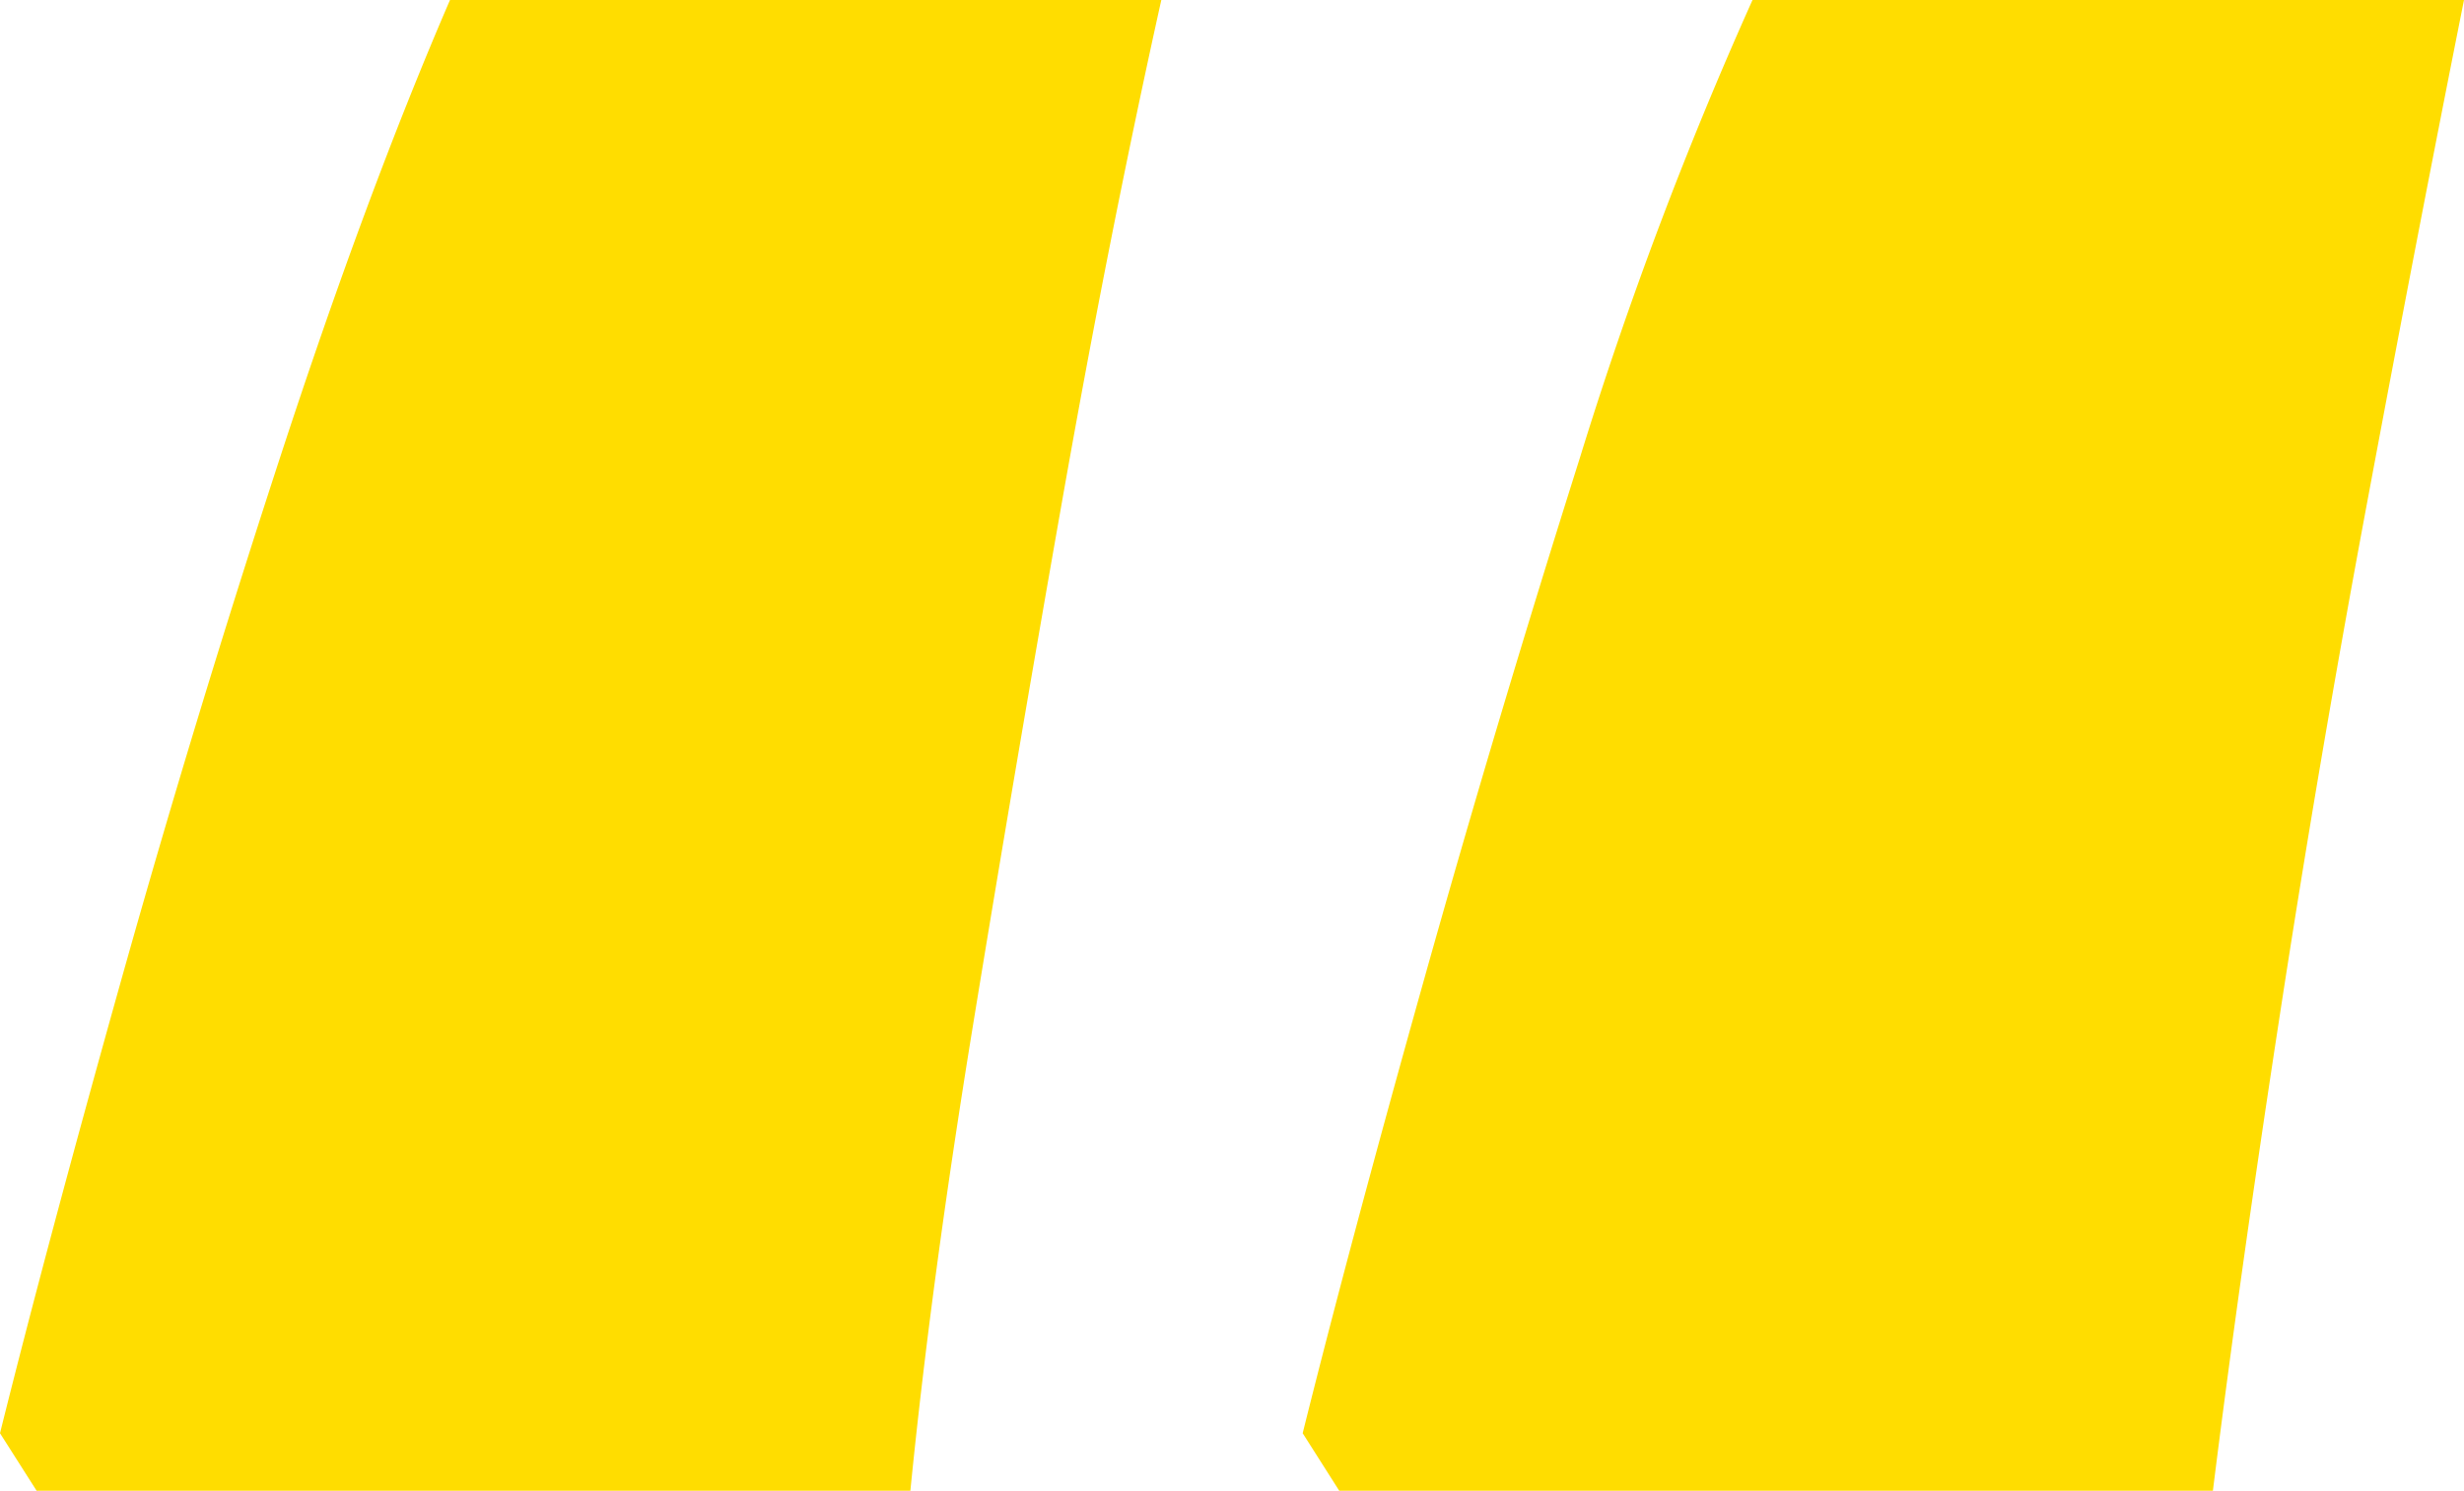
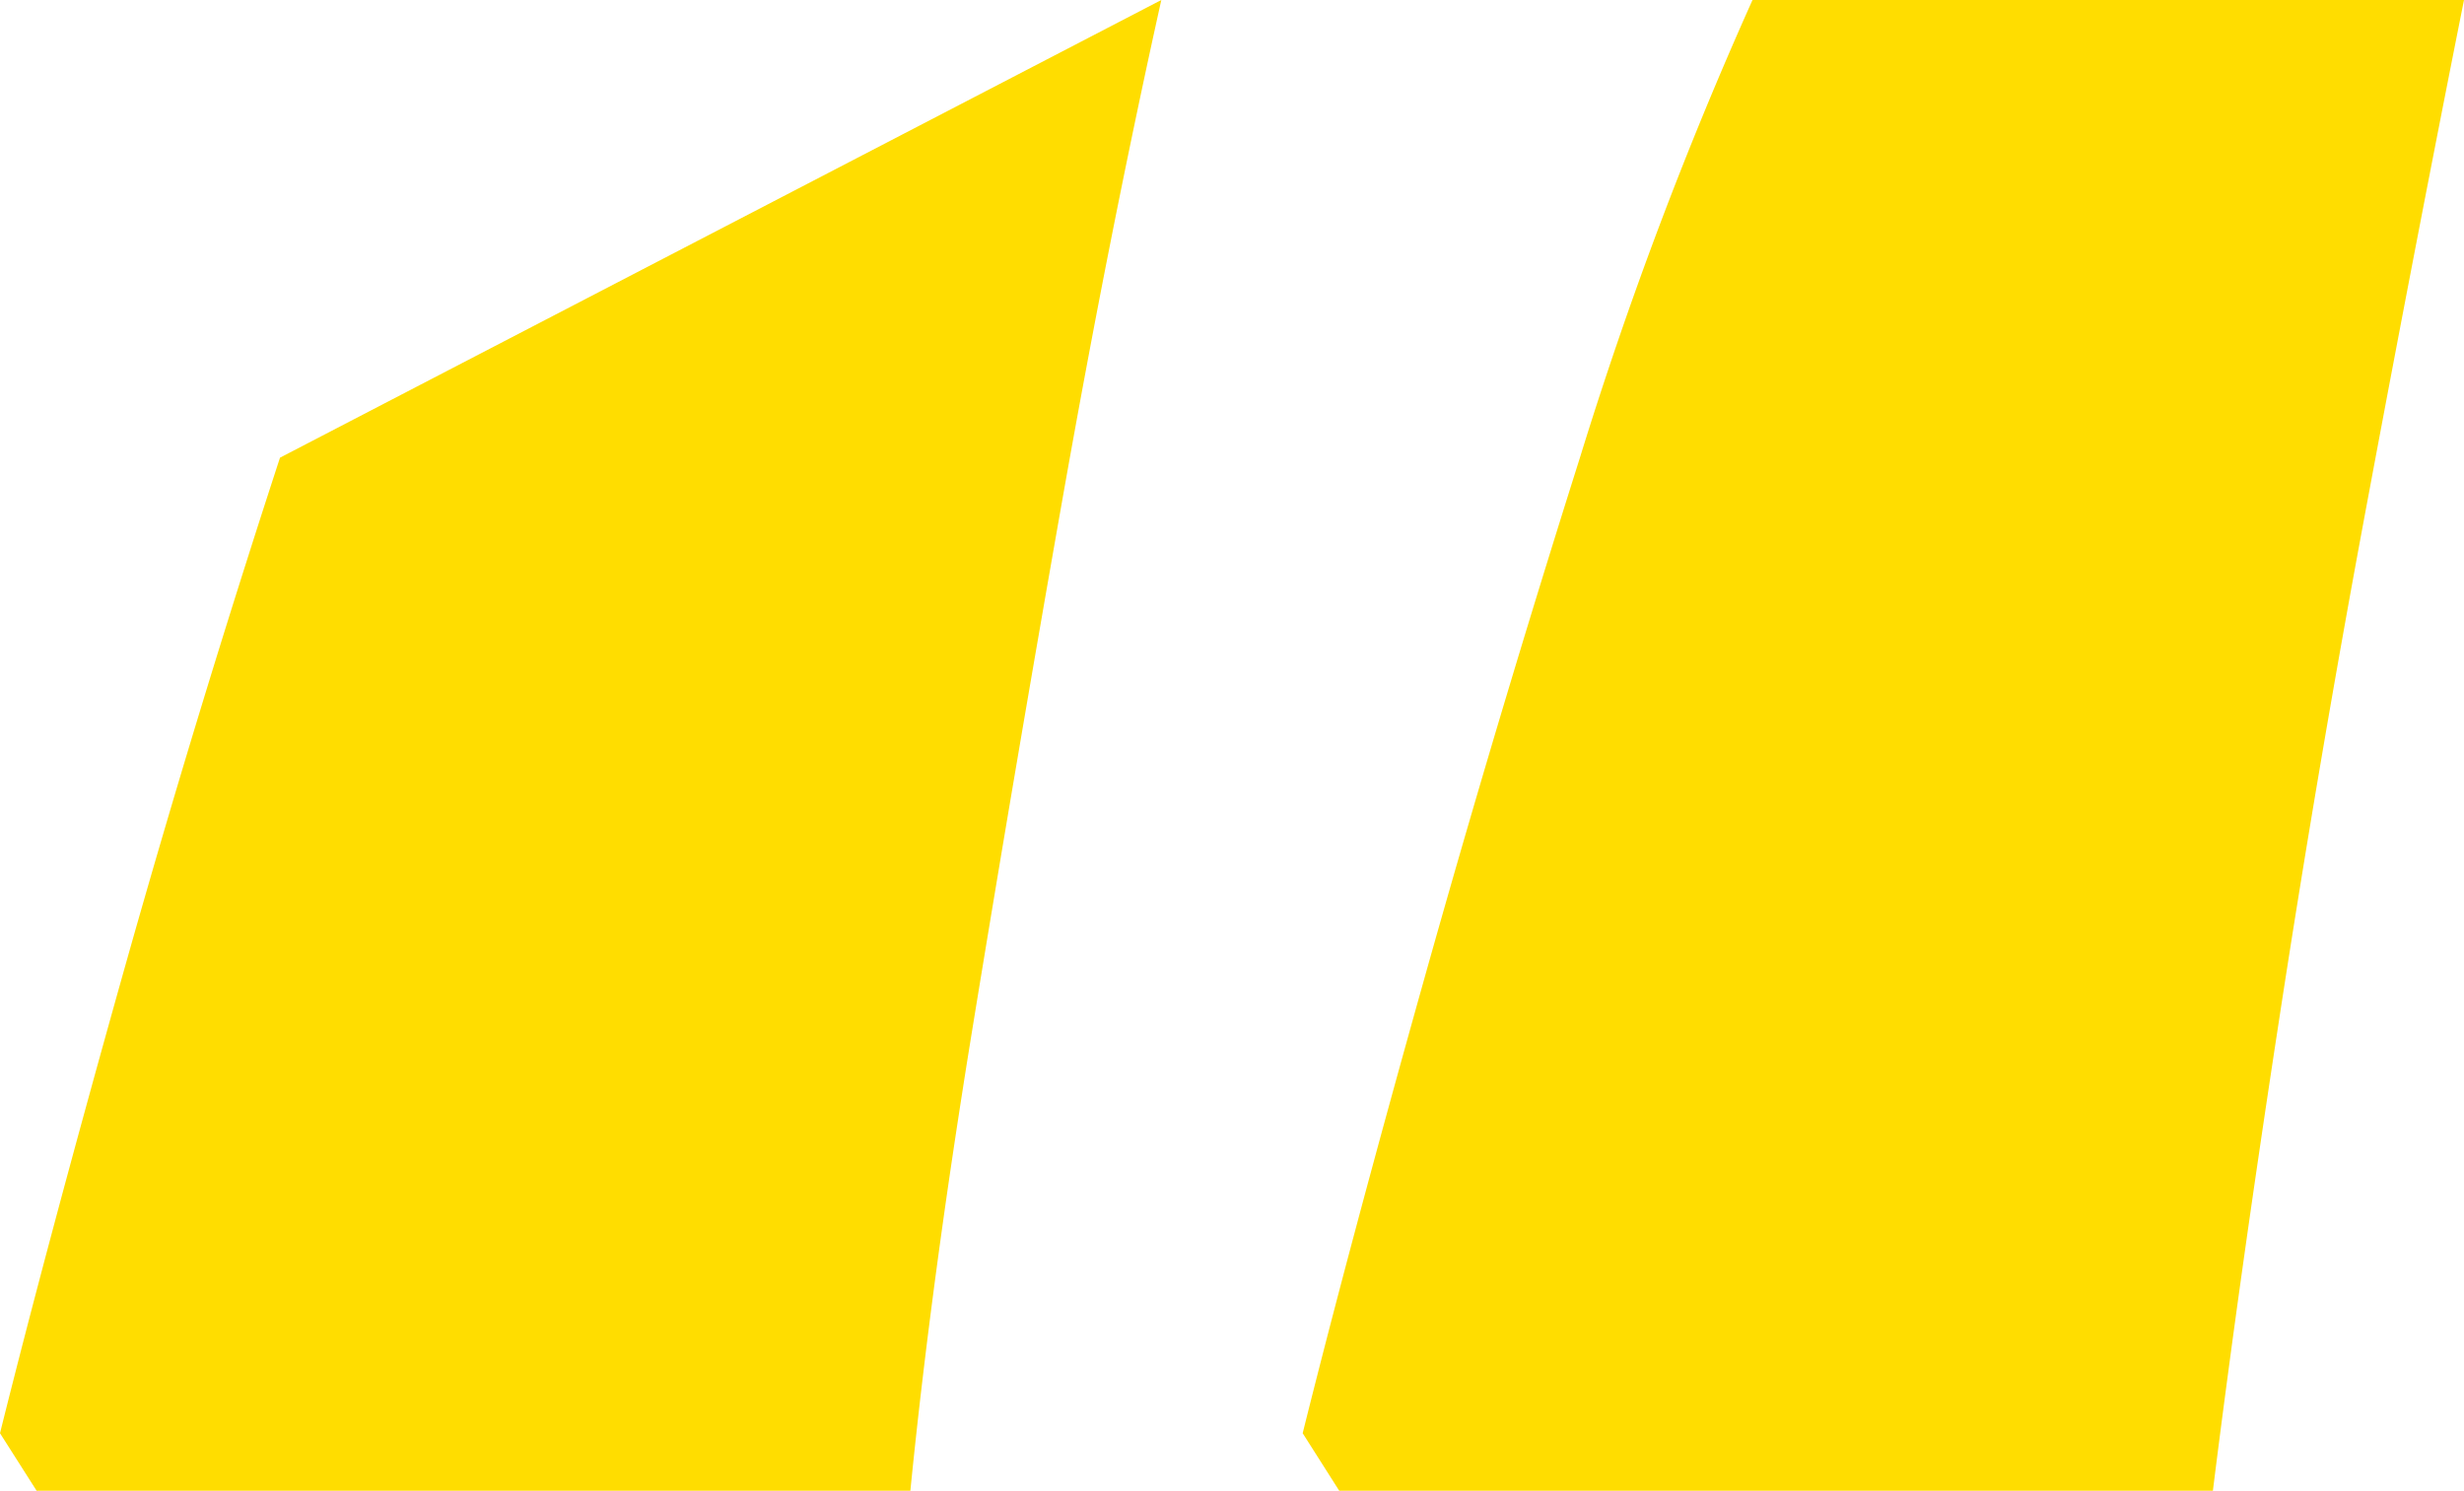
<svg xmlns="http://www.w3.org/2000/svg" width="78.686" height="47.612" viewBox="0 0 78.686 47.612">
-   <path id="Speech-Icon" d="M79.686,35.7q-1.5,7.518-3.091,16.038t-2.84,16.706Q72.5,76.63,71.667,83.312h-27.9L42.6,81.475q1.5-6.014,3.842-14.367t5.012-16.79A127.736,127.736,0,0,1,56.965,35.7Zm-41.6,0q-1.671,7.518-3.174,16.038t-2.84,16.706q-1.336,8.186-2,14.868H2.169L1,81.475Q2.5,75.46,4.842,67.107t5.1-16.79q2.757-8.437,5.429-14.618Z" transform="translate(-1 -35.7)" fill="#fd0" />
+   <path id="Speech-Icon" d="M79.686,35.7q-1.5,7.518-3.091,16.038t-2.84,16.706Q72.5,76.63,71.667,83.312h-27.9L42.6,81.475q1.5-6.014,3.842-14.367t5.012-16.79A127.736,127.736,0,0,1,56.965,35.7Zm-41.6,0q-1.671,7.518-3.174,16.038t-2.84,16.706q-1.336,8.186-2,14.868H2.169L1,81.475Q2.5,75.46,4.842,67.107t5.1-16.79Z" transform="translate(-1 -35.7)" fill="#fd0" />
</svg>